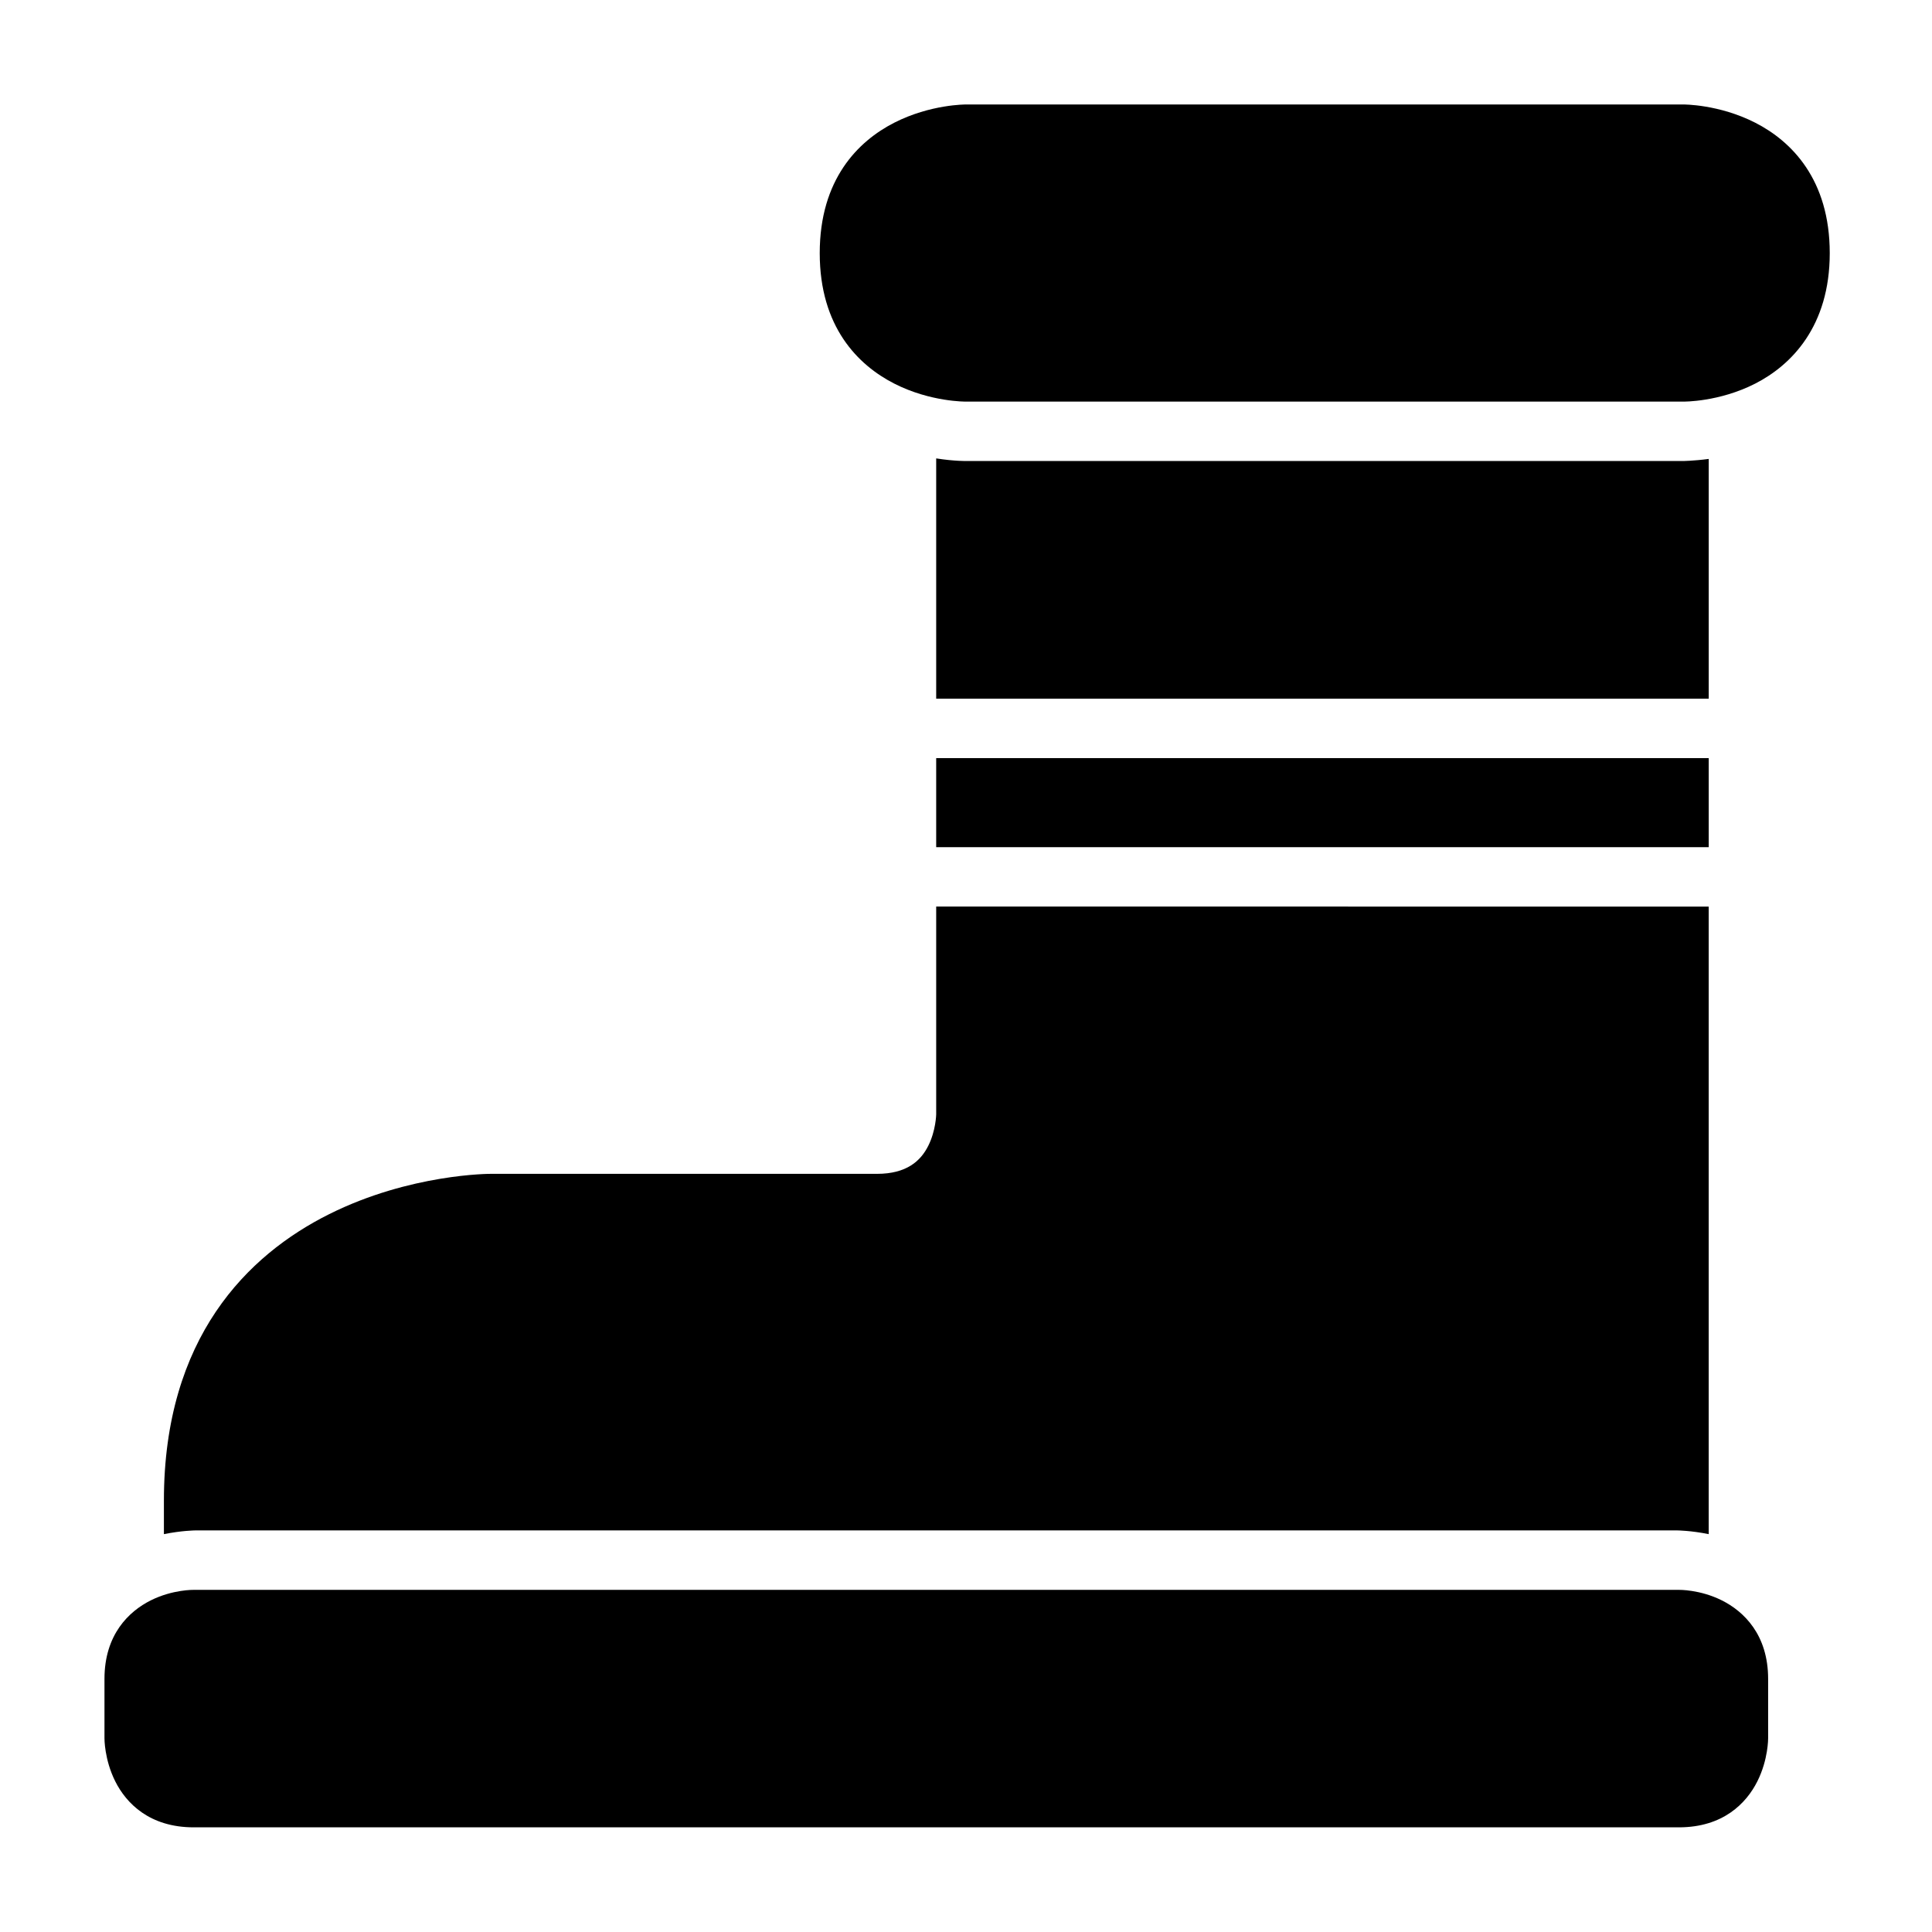
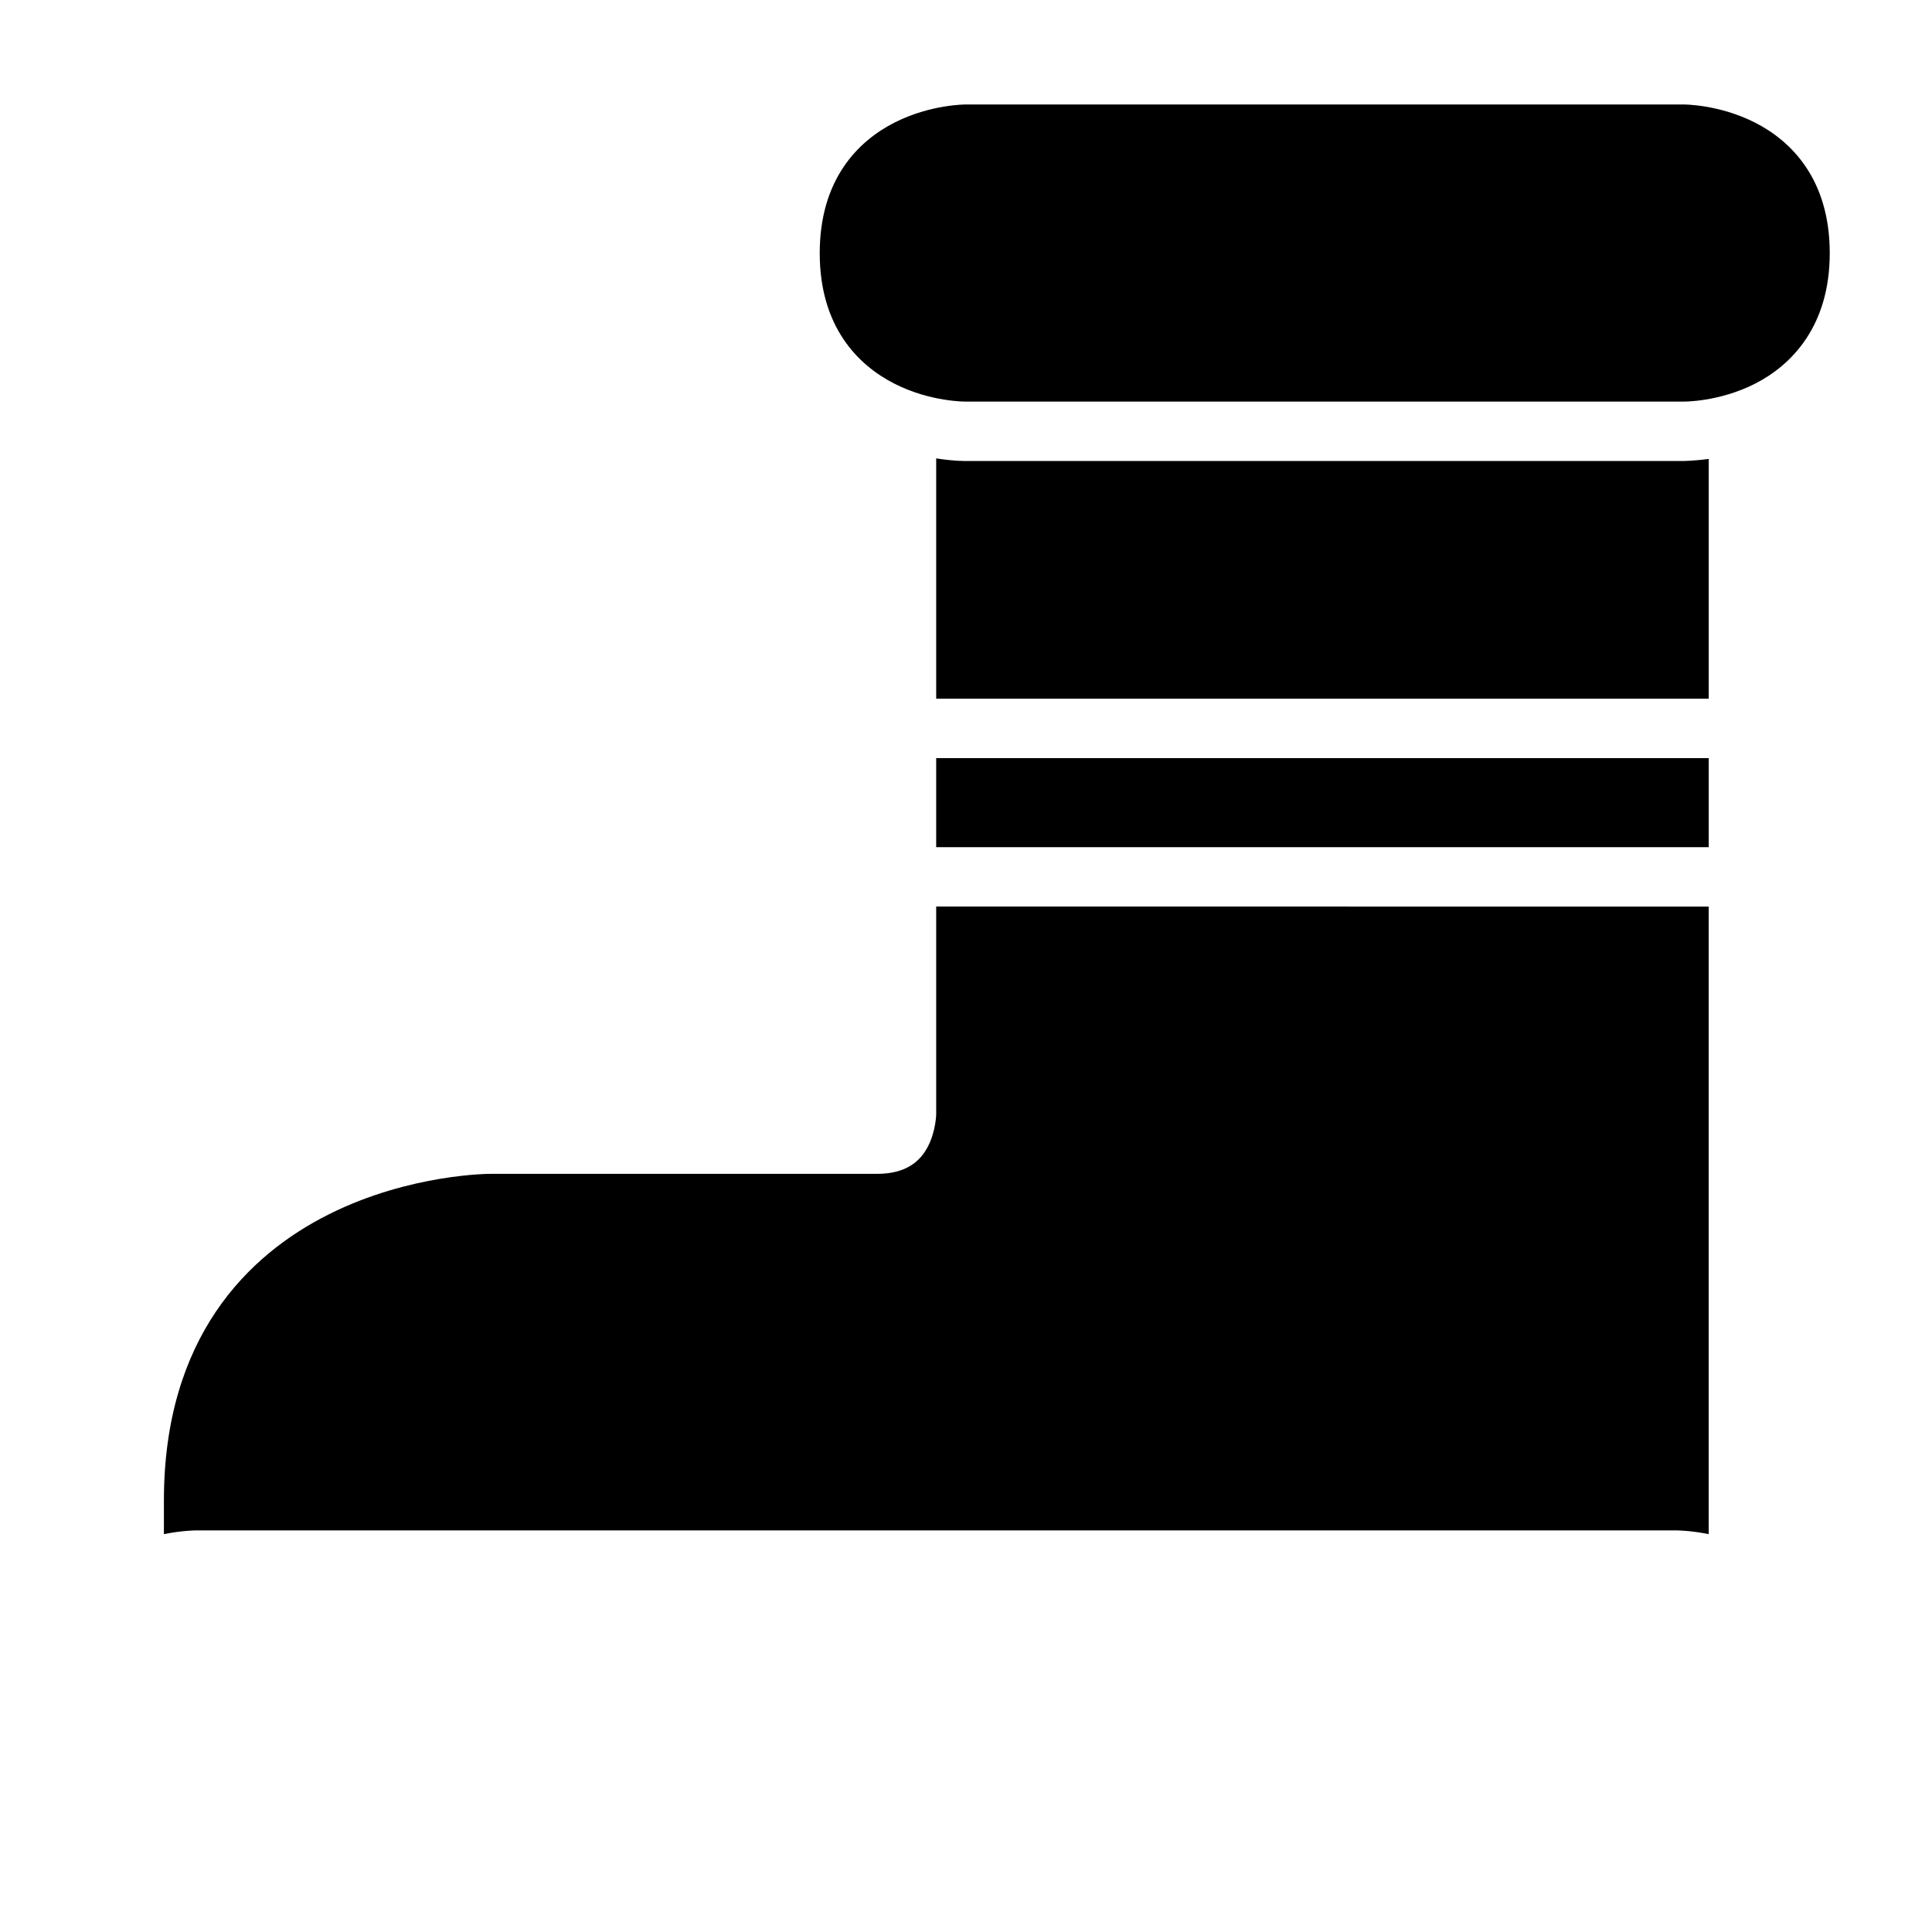
<svg xmlns="http://www.w3.org/2000/svg" fill="#000000" width="800px" height="800px" version="1.1" viewBox="144 144 512 512">
  <g>
    <path d="m400 171.69s-9.391-0.078-19.004 4.824c-9.613 4.898-19.758 15.035-19.758 34.574 0 19.539 10.145 29.676 19.758 34.574 9.613 4.902 19.004 4.766 19.004 4.766h190.14s9.391 0.137 19.004-4.766 19.758-15.219 19.758-34.574c0-19.527-10.145-29.676-19.758-34.574-9.617-4.902-19.004-4.824-19.004-4.824z" />
    <path d="m392.1 265.48v63.684h204.73v-63.543c-4.07 0.539-6.918 0.555-6.918 0.555h-189.68s-3.227 0.074-8.133-0.695z" />
    <path d="m392.1 344.91v23.602h204.73v-23.602z" />
    <path d="m392.1 384.25v55.09s-0.078 4.277-2.094 8.301c-2.012 4.027-5.746 7.441-13.59 7.441h-102.4s-21.262-0.078-42.82 10.703c-21.559 10.777-43.758 32.695-43.758 75.891v8.887c4.742-0.953 8.242-0.984 8.242-0.984h392.89s3.508 0.027 8.254 0.984v-166.31z" />
-     <path d="m195.34 565.33s-5.574-0.117-11.391 2.789c-5.812 2.906-12.262 9.086-12.262 20.805v15.746s-0.059 5.574 2.848 11.391c2.906 5.812 9.086 12.203 20.805 12.203h393.58c11.719 0 17.898-6.391 20.805-12.203s2.848-11.391 2.848-11.391v-15.746c0-11.719-6.449-17.898-12.262-20.805s-11.391-2.789-11.391-2.789z" />
  </g>
</svg>